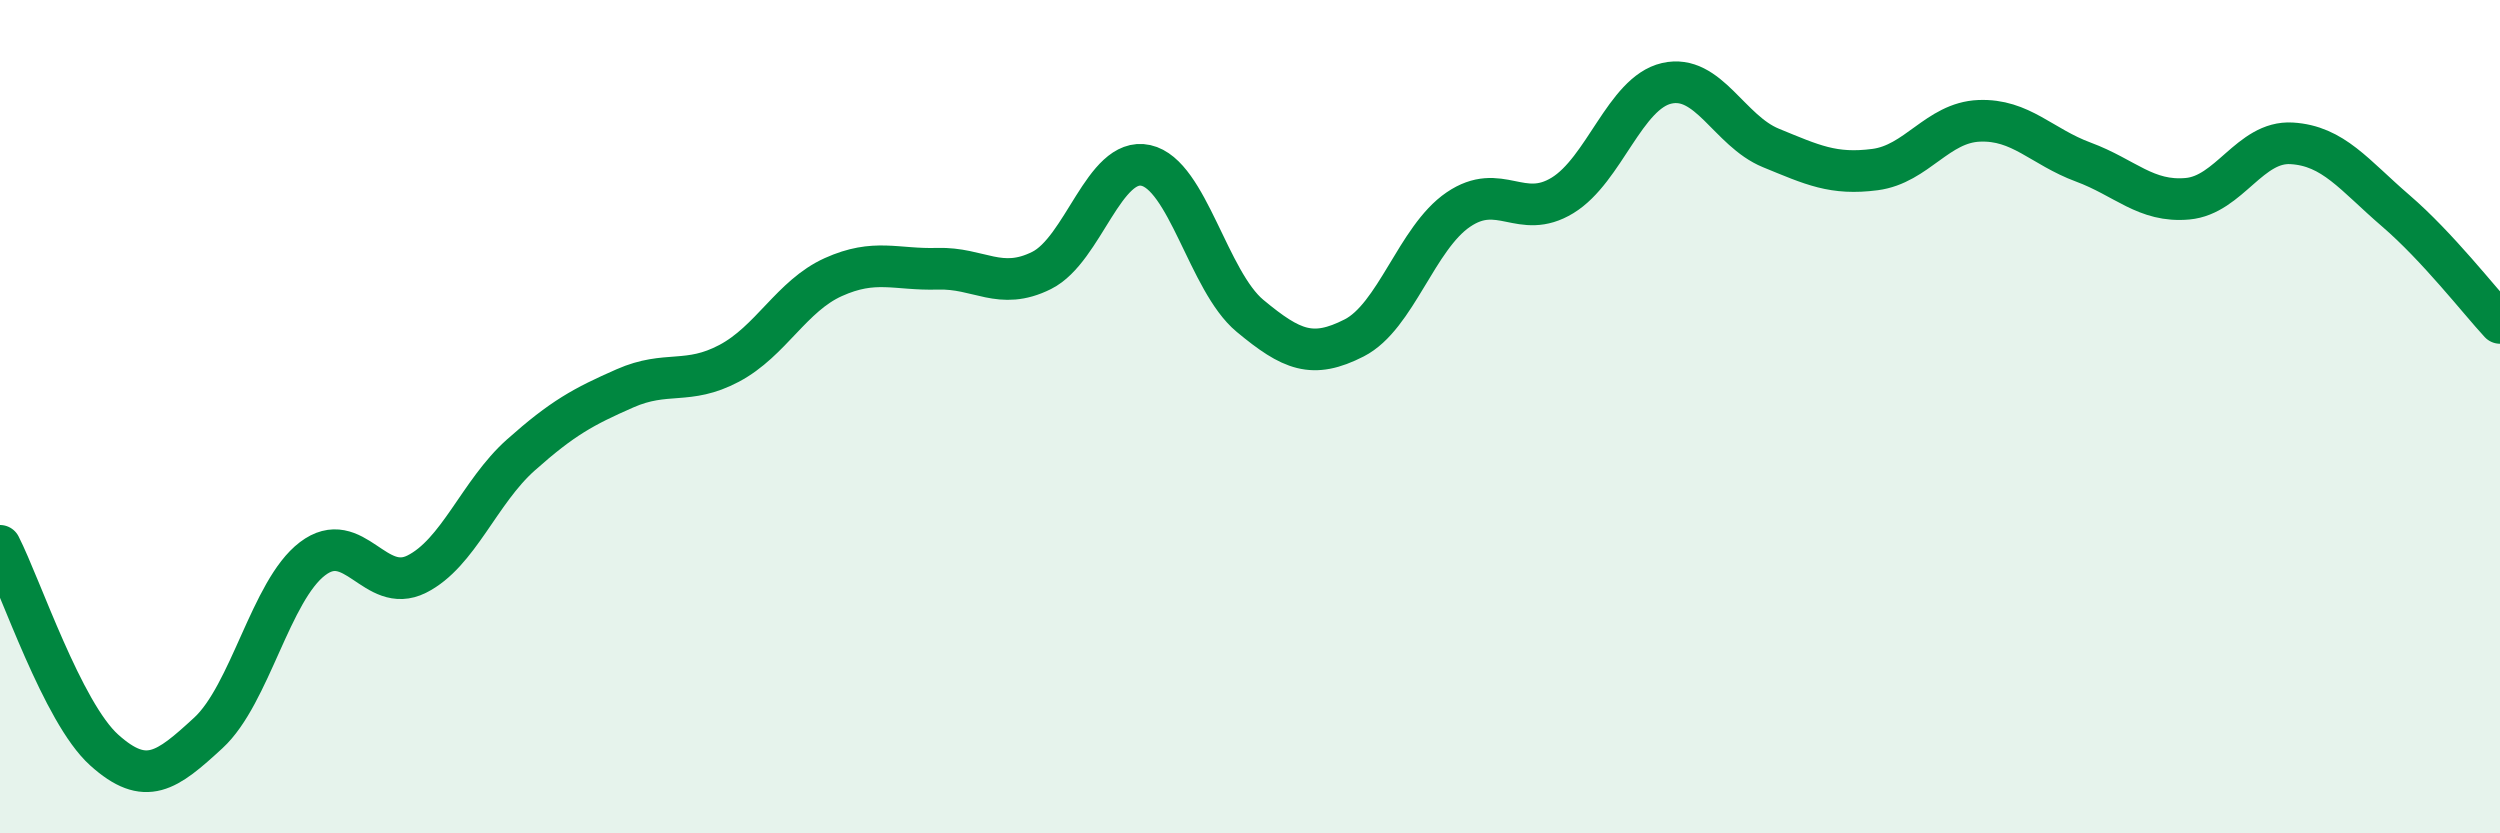
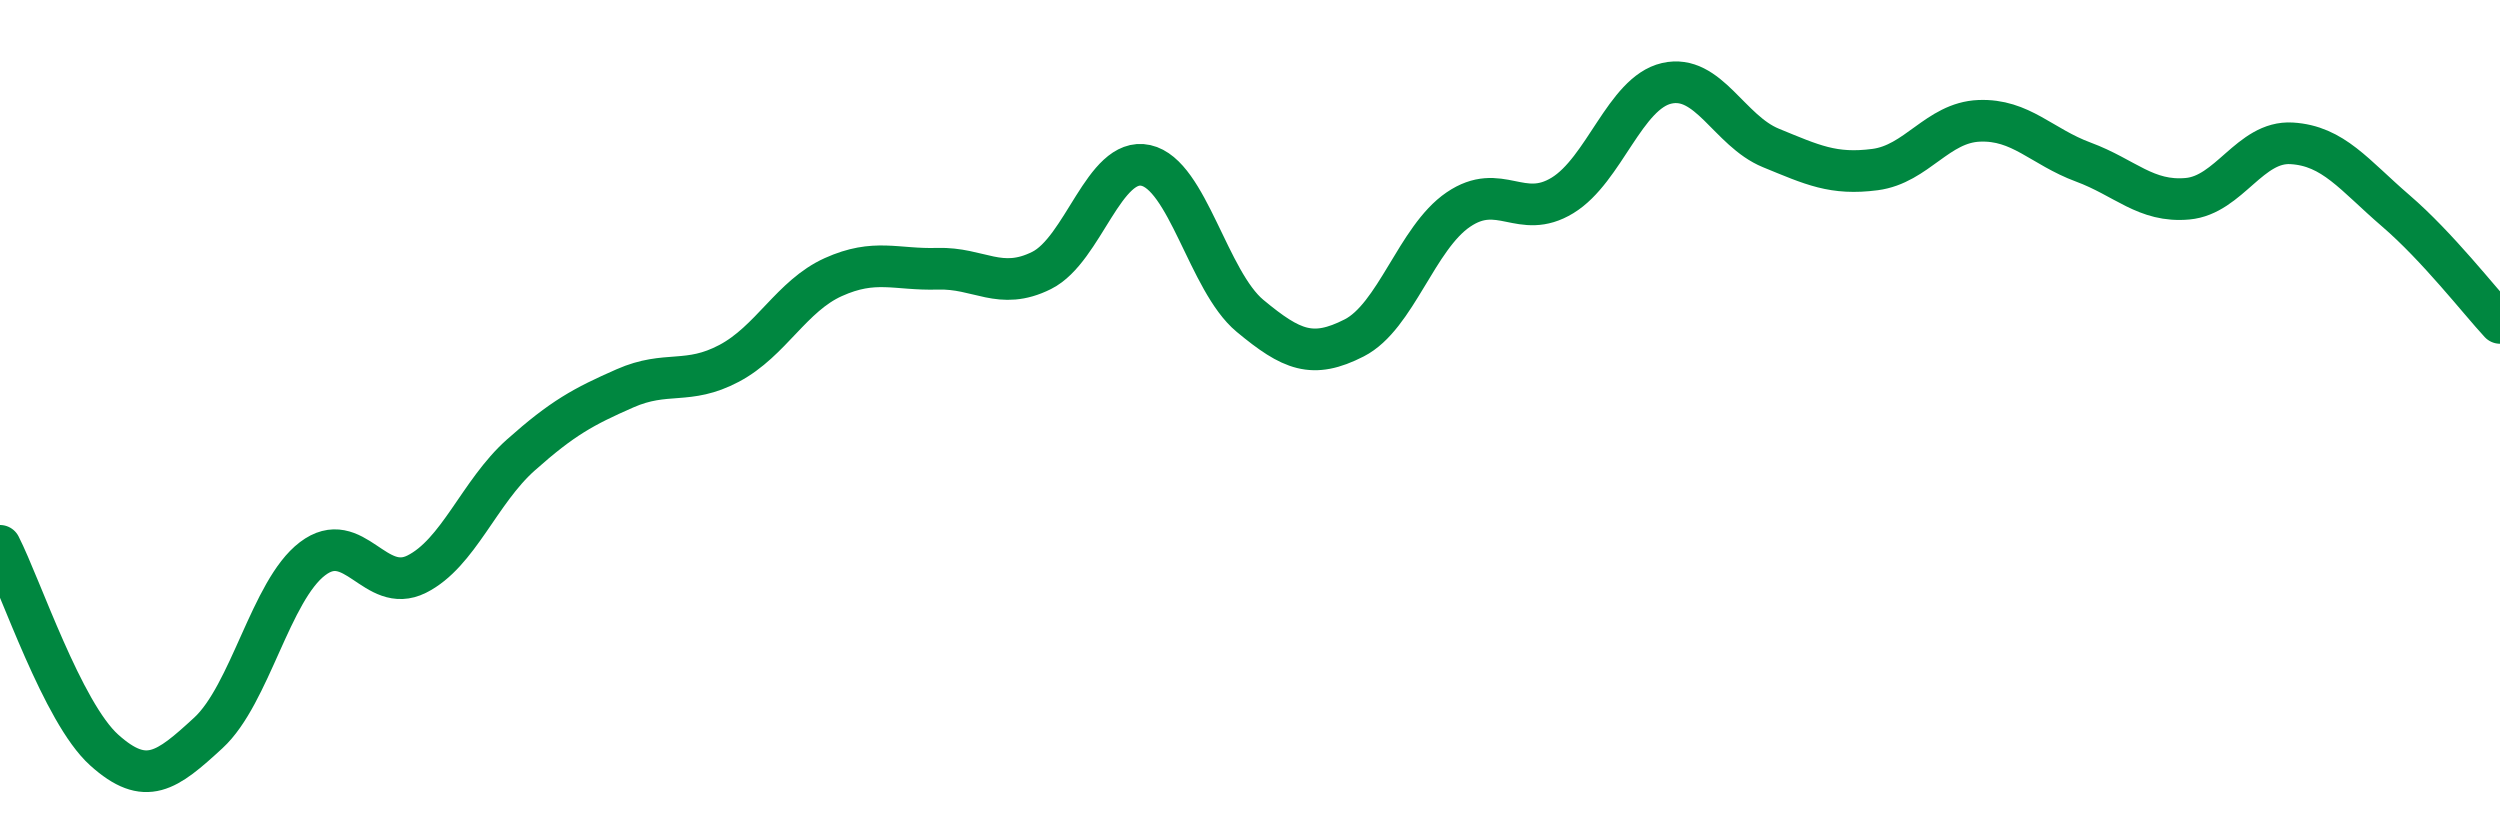
<svg xmlns="http://www.w3.org/2000/svg" width="60" height="20" viewBox="0 0 60 20">
-   <path d="M 0,13.1 C 0.5,14.08 1.5,17.1 2.5,18 C 3.5,18.9 4,18.51 5,17.59 C 6,16.67 6.5,14.17 7.5,13.41 C 8.5,12.65 9,14.28 10,13.78 C 11,13.28 11.5,11.81 12.5,10.92 C 13.5,10.03 14,9.76 15,9.32 C 16,8.88 16.5,9.25 17.5,8.72 C 18.5,8.19 19,7.1 20,6.65 C 21,6.2 21.5,6.48 22.5,6.45 C 23.5,6.42 24,6.99 25,6.49 C 26,5.99 26.5,3.75 27.5,3.97 C 28.5,4.19 29,6.75 30,7.58 C 31,8.41 31.5,8.62 32.5,8.11 C 33.5,7.6 34,5.71 35,5.03 C 36,4.35 36.5,5.3 37.5,4.69 C 38.5,4.08 39,2.23 40,2 C 41,1.77 41.5,3.14 42.5,3.55 C 43.5,3.96 44,4.2 45,4.07 C 46,3.94 46.5,2.94 47.5,2.9 C 48.5,2.86 49,3.52 50,3.89 C 51,4.26 51.5,4.86 52.5,4.77 C 53.5,4.68 54,3.38 55,3.44 C 56,3.5 56.5,4.2 57.5,5.06 C 58.5,5.92 59.5,7.21 60,7.75L60 20L0 20Z" fill="#008740" opacity="0.1" stroke-linecap="round" stroke-linejoin="round" />
  <path d="M 0,13.1 C 0.5,14.08 1.5,17.1 2.5,18 C 3.5,18.9 4,18.51 5,17.59 C 6,16.67 6.5,14.17 7.5,13.41 C 8.5,12.65 9,14.28 10,13.78 C 11,13.28 11.5,11.81 12.5,10.92 C 13.5,10.03 14,9.76 15,9.32 C 16,8.88 16.5,9.25 17.5,8.72 C 18.5,8.19 19,7.1 20,6.65 C 21,6.2 21.5,6.48 22.5,6.45 C 23.5,6.42 24,6.99 25,6.49 C 26,5.99 26.5,3.75 27.5,3.97 C 28.5,4.19 29,6.75 30,7.58 C 31,8.41 31.5,8.62 32.5,8.11 C 33.5,7.6 34,5.71 35,5.03 C 36,4.35 36.5,5.3 37.5,4.69 C 38.5,4.08 39,2.23 40,2 C 41,1.77 41.5,3.14 42.5,3.55 C 43.5,3.96 44,4.2 45,4.07 C 46,3.94 46.5,2.94 47.5,2.9 C 48.5,2.86 49,3.52 50,3.89 C 51,4.26 51.5,4.86 52.5,4.77 C 53.5,4.68 54,3.38 55,3.44 C 56,3.5 56.5,4.2 57.5,5.06 C 58.5,5.92 59.5,7.21 60,7.75" stroke="#008740" stroke-width="1" fill="none" stroke-linecap="round" stroke-linejoin="round" />
</svg>